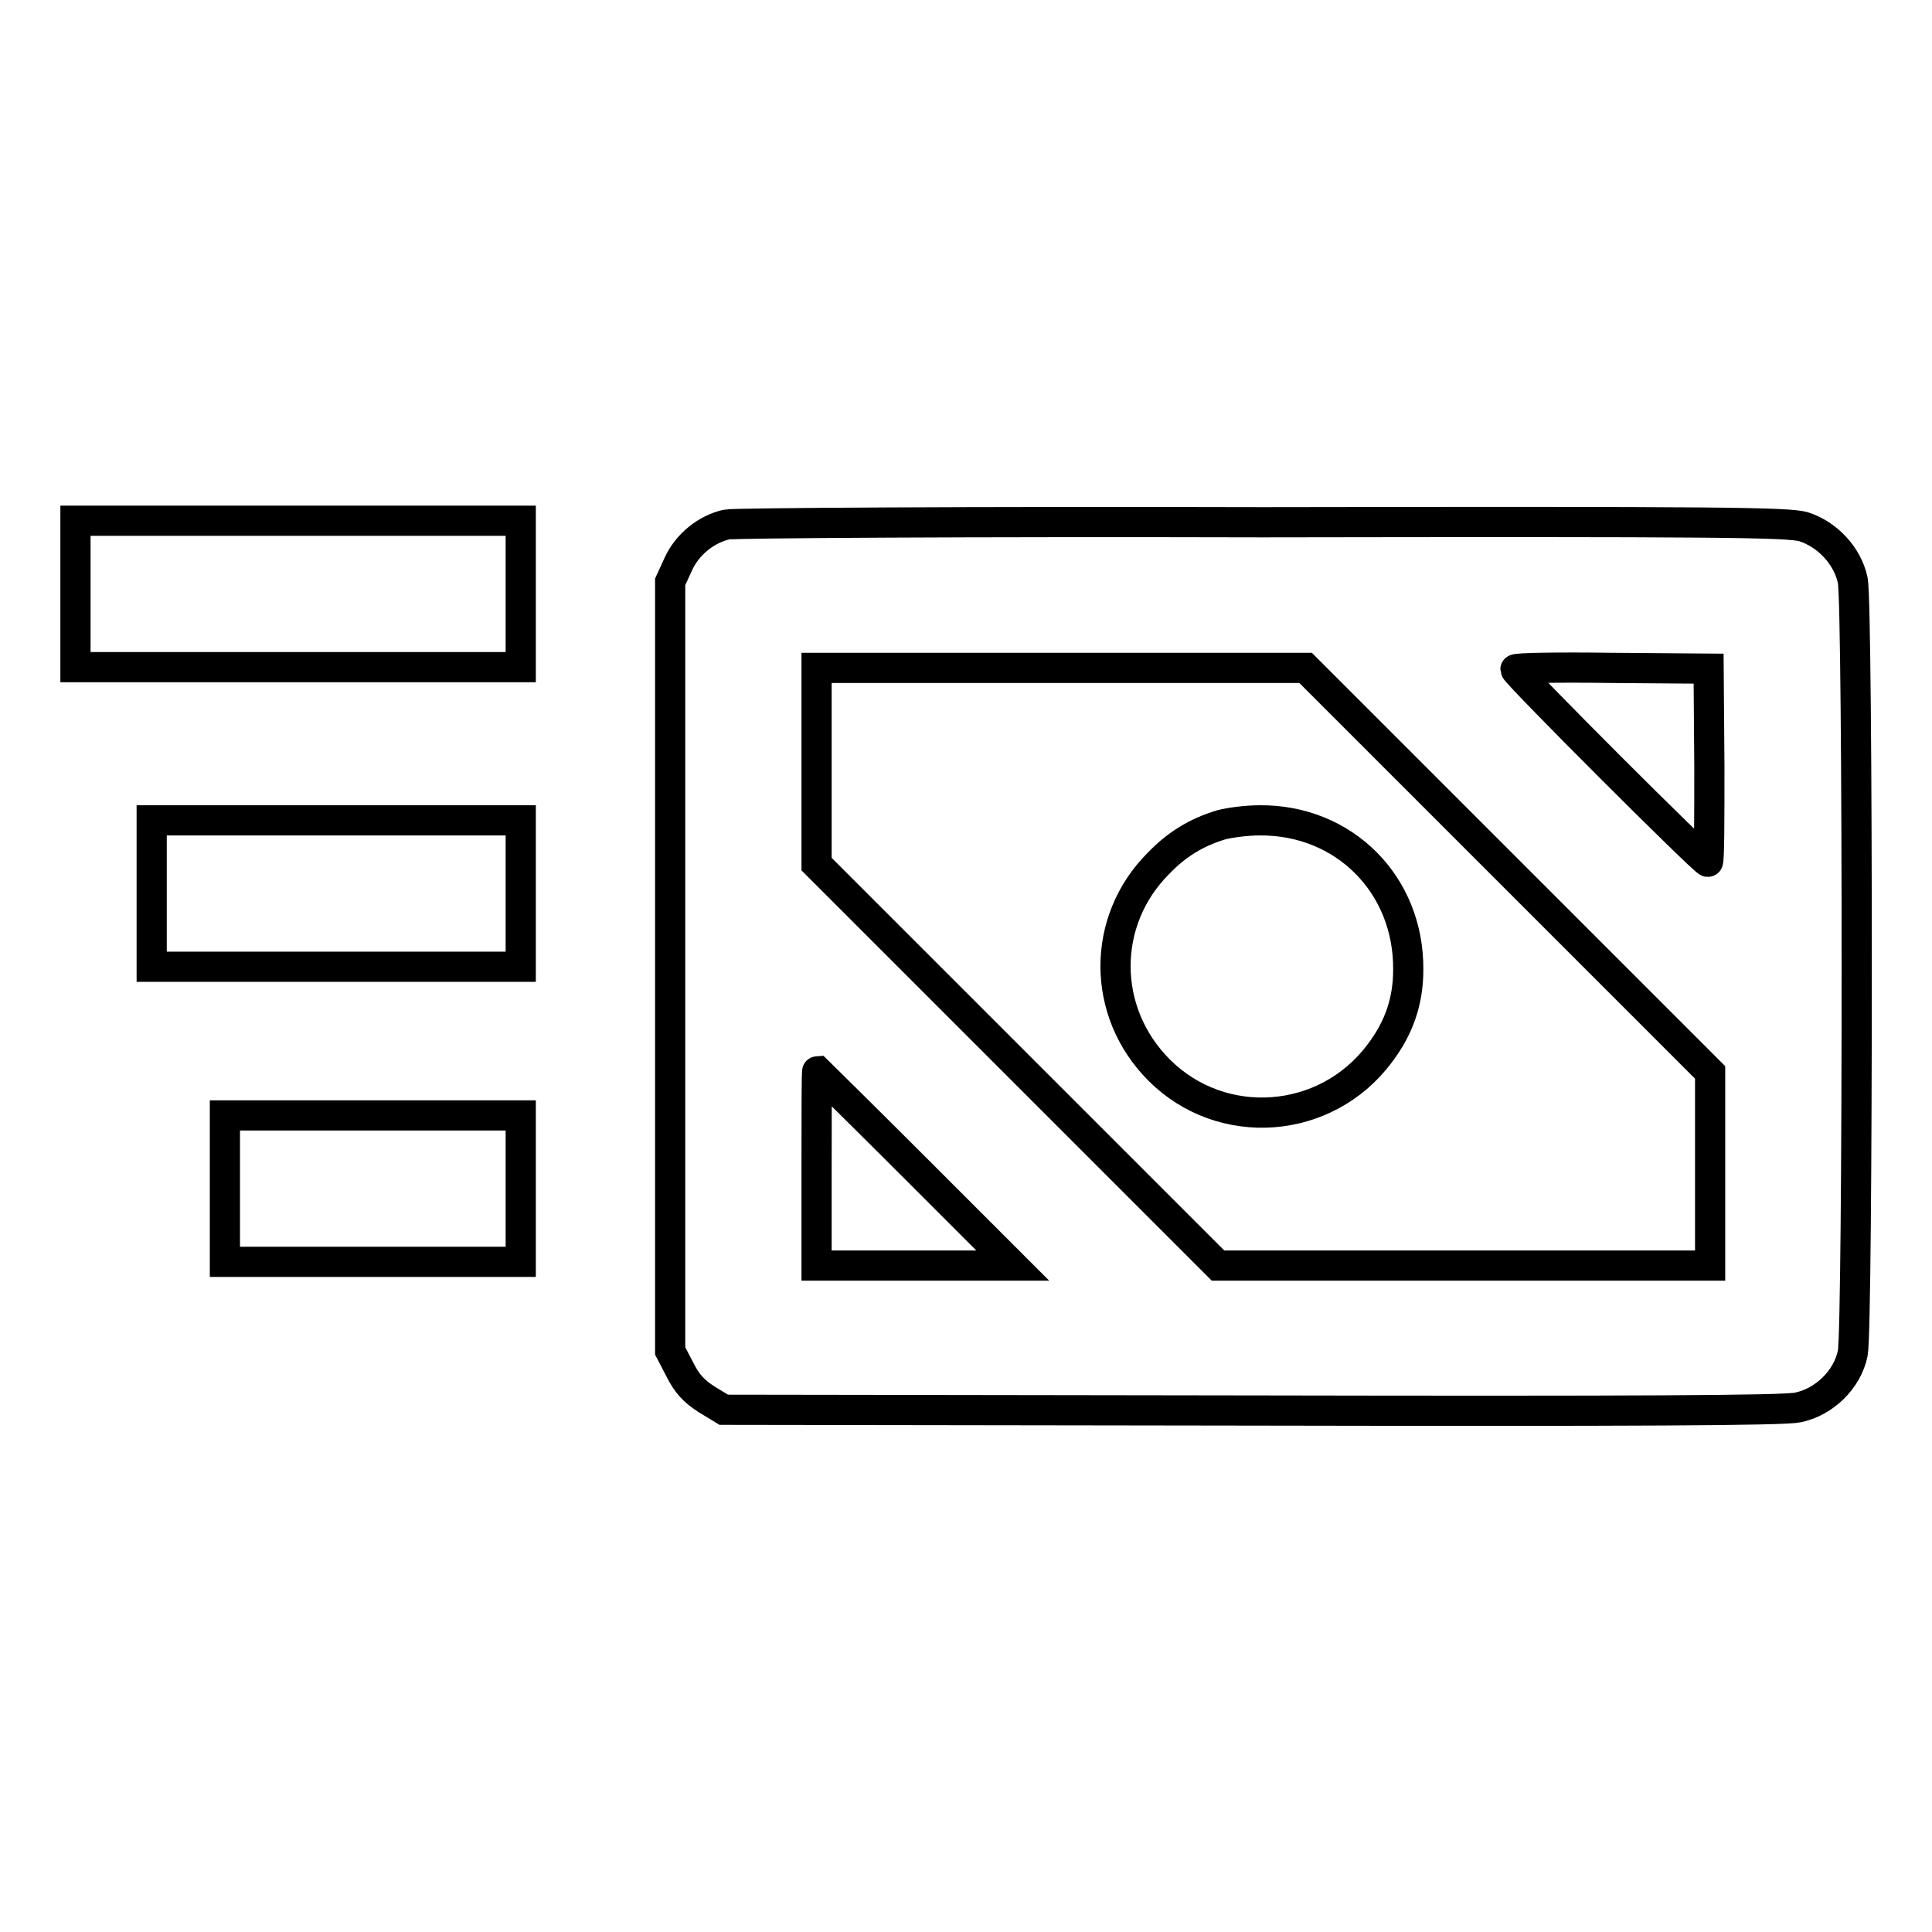
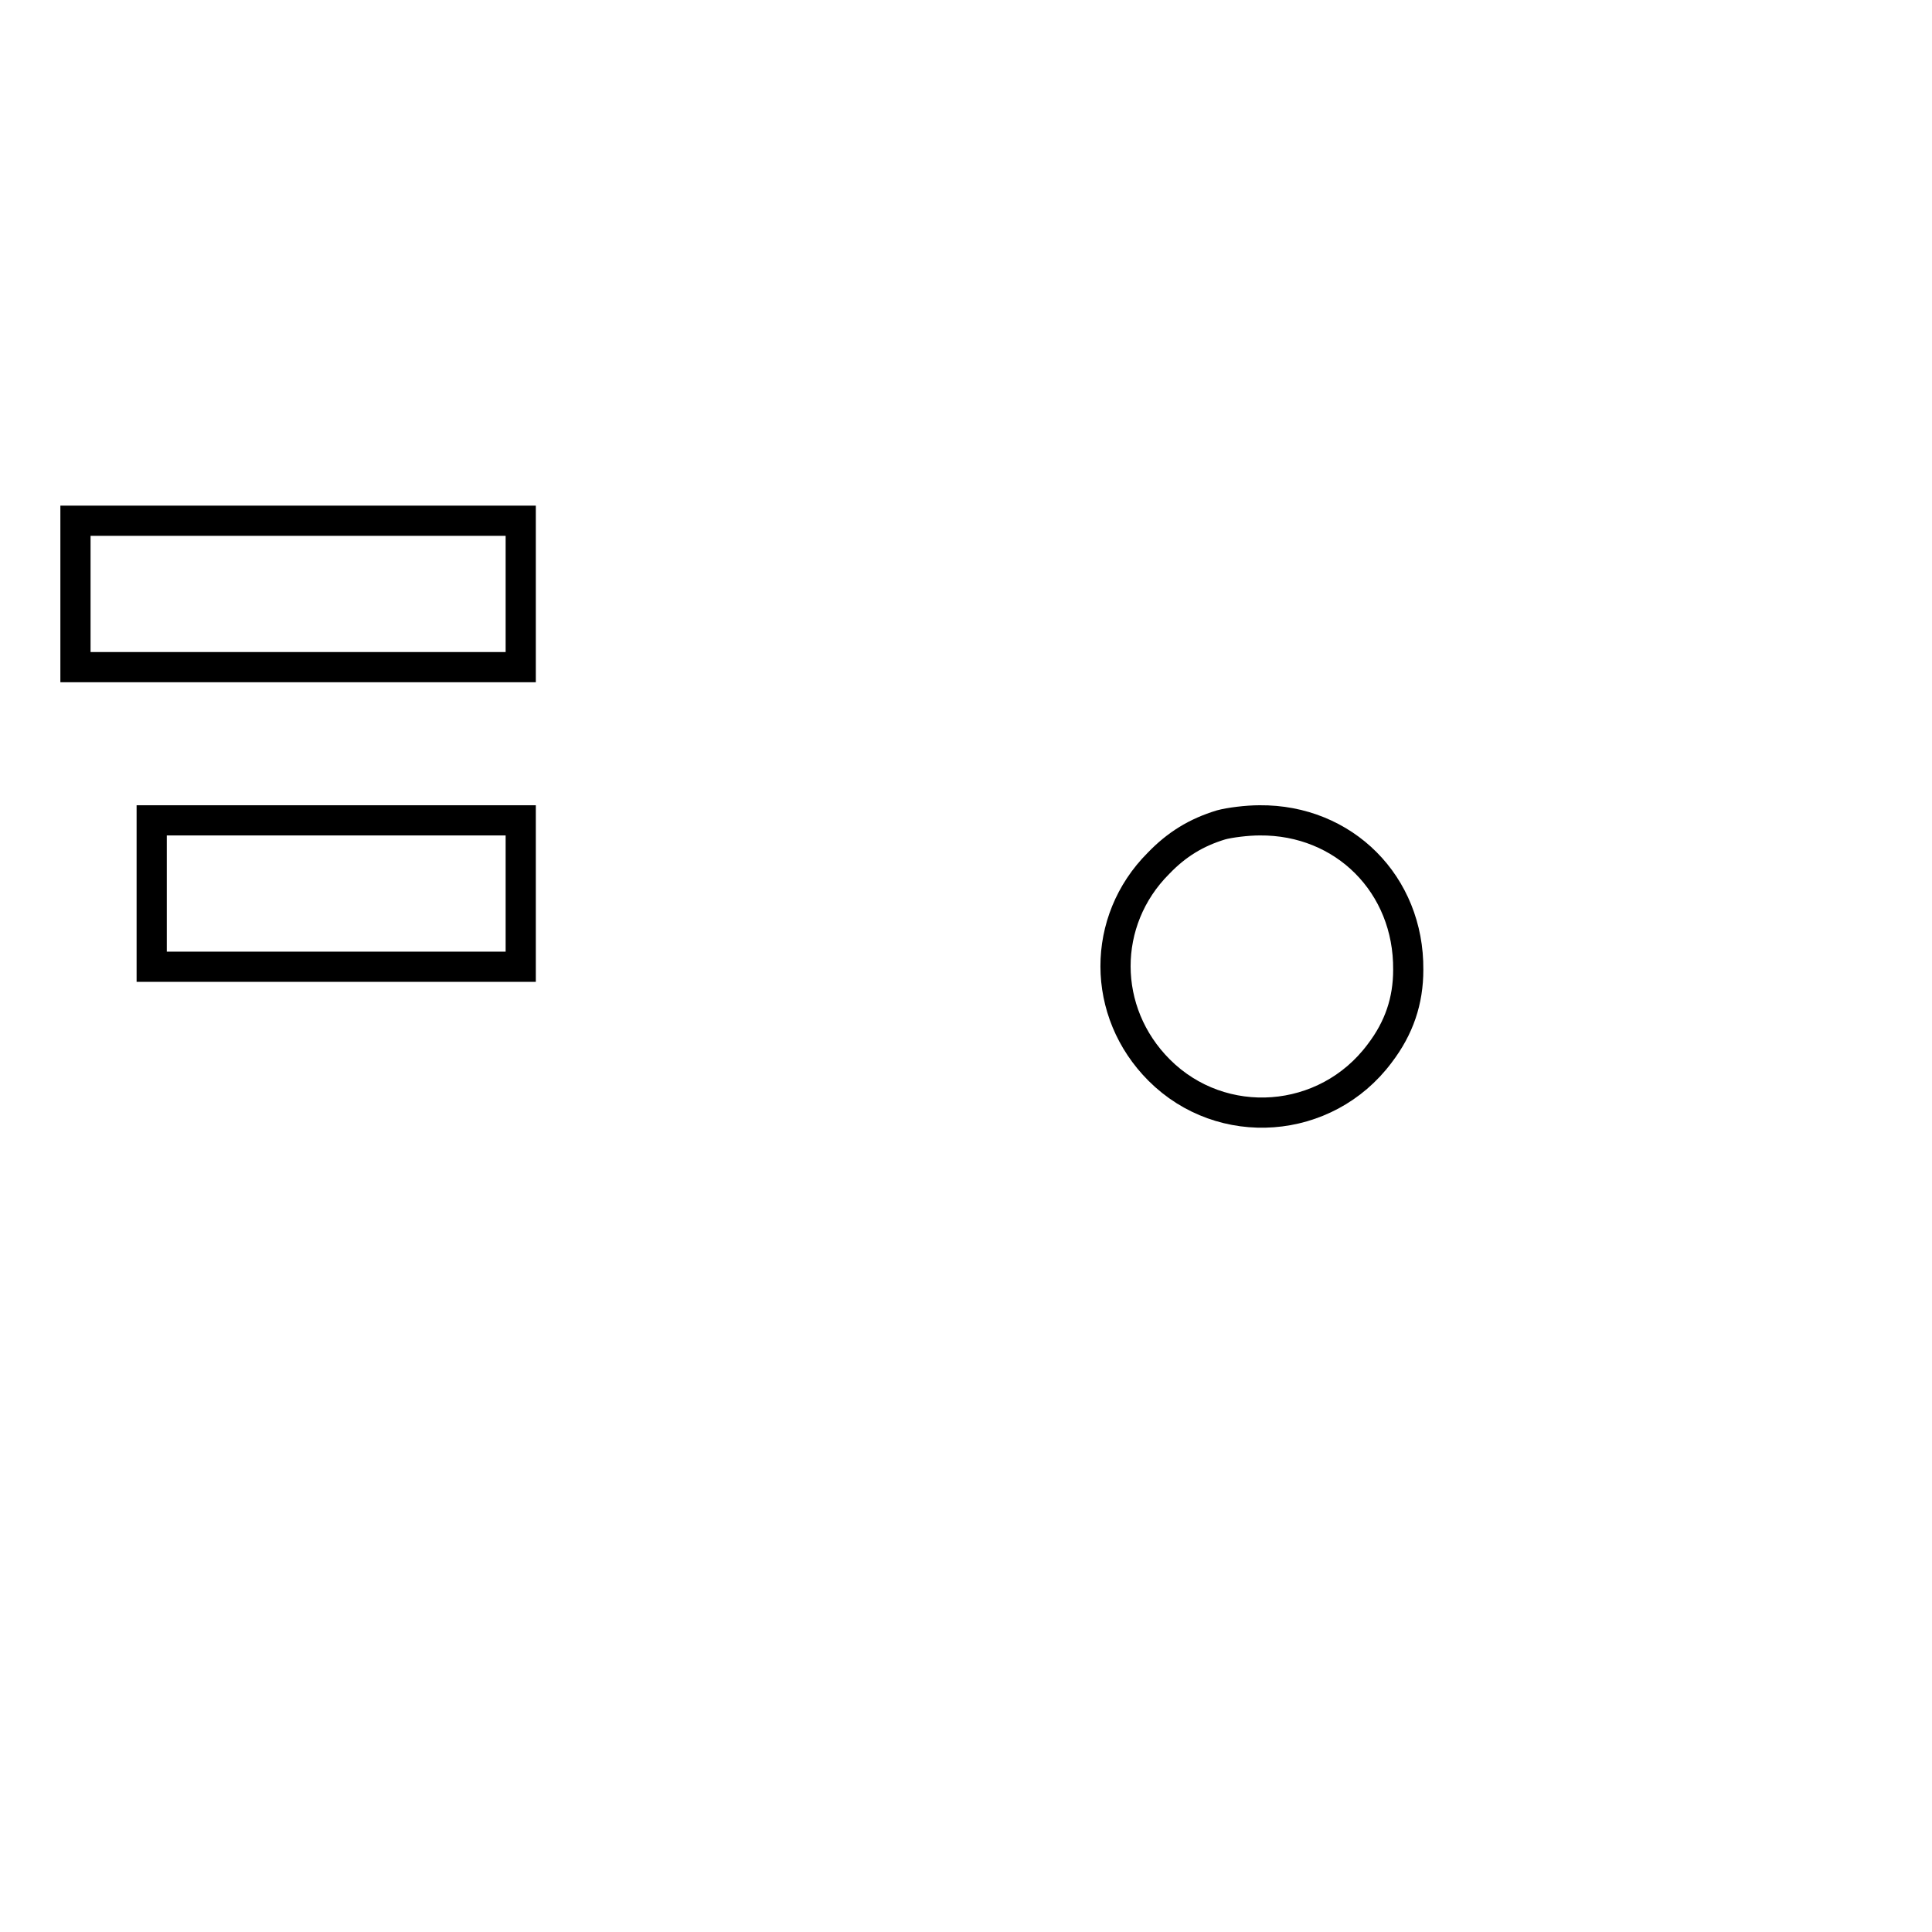
<svg xmlns="http://www.w3.org/2000/svg" version="1.1" x="0px" y="0px" viewBox="0 0 256 256" enable-background="new 0 0 256 256" xml:space="preserve">
  <g>
    <g>
      <g>
        <path stroke-width="4" fill-opacity="0" stroke="#000000" d="M10,78.7v9.7h29.5H69v-9.7V69H39.5H10V78.7z" />
-         <path stroke-width="4" fill-opacity="0" stroke="#000000" d="M96.3,69.5c-2.7,0.6-5.2,2.6-6.4,5.2l-1.1,2.4v51V179l1.3,2.5c0.9,1.8,1.8,2.8,3.5,3.9l2.3,1.4l69.9,0.1c50.7,0.1,70.6,0,72.4-0.4c3.5-0.7,6.6-3.7,7.3-7.2c0.7-3.4,0.7-99,0-102.4c-0.7-3.3-3.4-6.1-6.5-7.1c-2-0.6-11.2-0.7-71.7-0.6C129,69.1,97.1,69.3,96.3,69.5z M199.8,115.3l26.8,26.8v12.8v12.8H194h-32.6l-26.6-26.6l-26.6-26.6v-13v-13h32.4h32.4L199.8,115.3z M226.5,101.4c0,7.1,0,12.8-0.2,12.8c-0.5,0-25.5-25-25.5-25.5c0-0.2,5.8-0.3,12.8-0.2l12.8,0.1L226.5,101.4z M121.3,154.8l12.9,12.9h-13h-13v-12.9c0-7.1,0-12.9,0.1-12.9C108.3,141.9,114.2,147.7,121.3,154.8z" />
        <path stroke-width="4" fill-opacity="0" stroke="#000000" d="M161.8,109.3c-3.3,1-5.9,2.6-8.3,5.1c-7.6,7.6-7.6,19.7,0.1,27.4c8.3,8.3,22.1,7.3,29.2-2.2c2.6-3.4,3.8-7,3.8-11.1c0.1-11.3-8.5-19.9-19.7-19.8C165.2,108.7,162.9,109,161.8,109.3z" />
        <path stroke-width="4" fill-opacity="0" stroke="#000000" d="M20.1,118.4v9.7h24.4H69v-9.7v-9.7H44.6H20.1V118.4z" />
-         <path stroke-width="4" fill-opacity="0" stroke="#000000" d="M29.8,157.5v9.7h19.6H69v-9.7v-9.7H49.4H29.8V157.5z" />
      </g>
    </g>
  </g>
</svg>